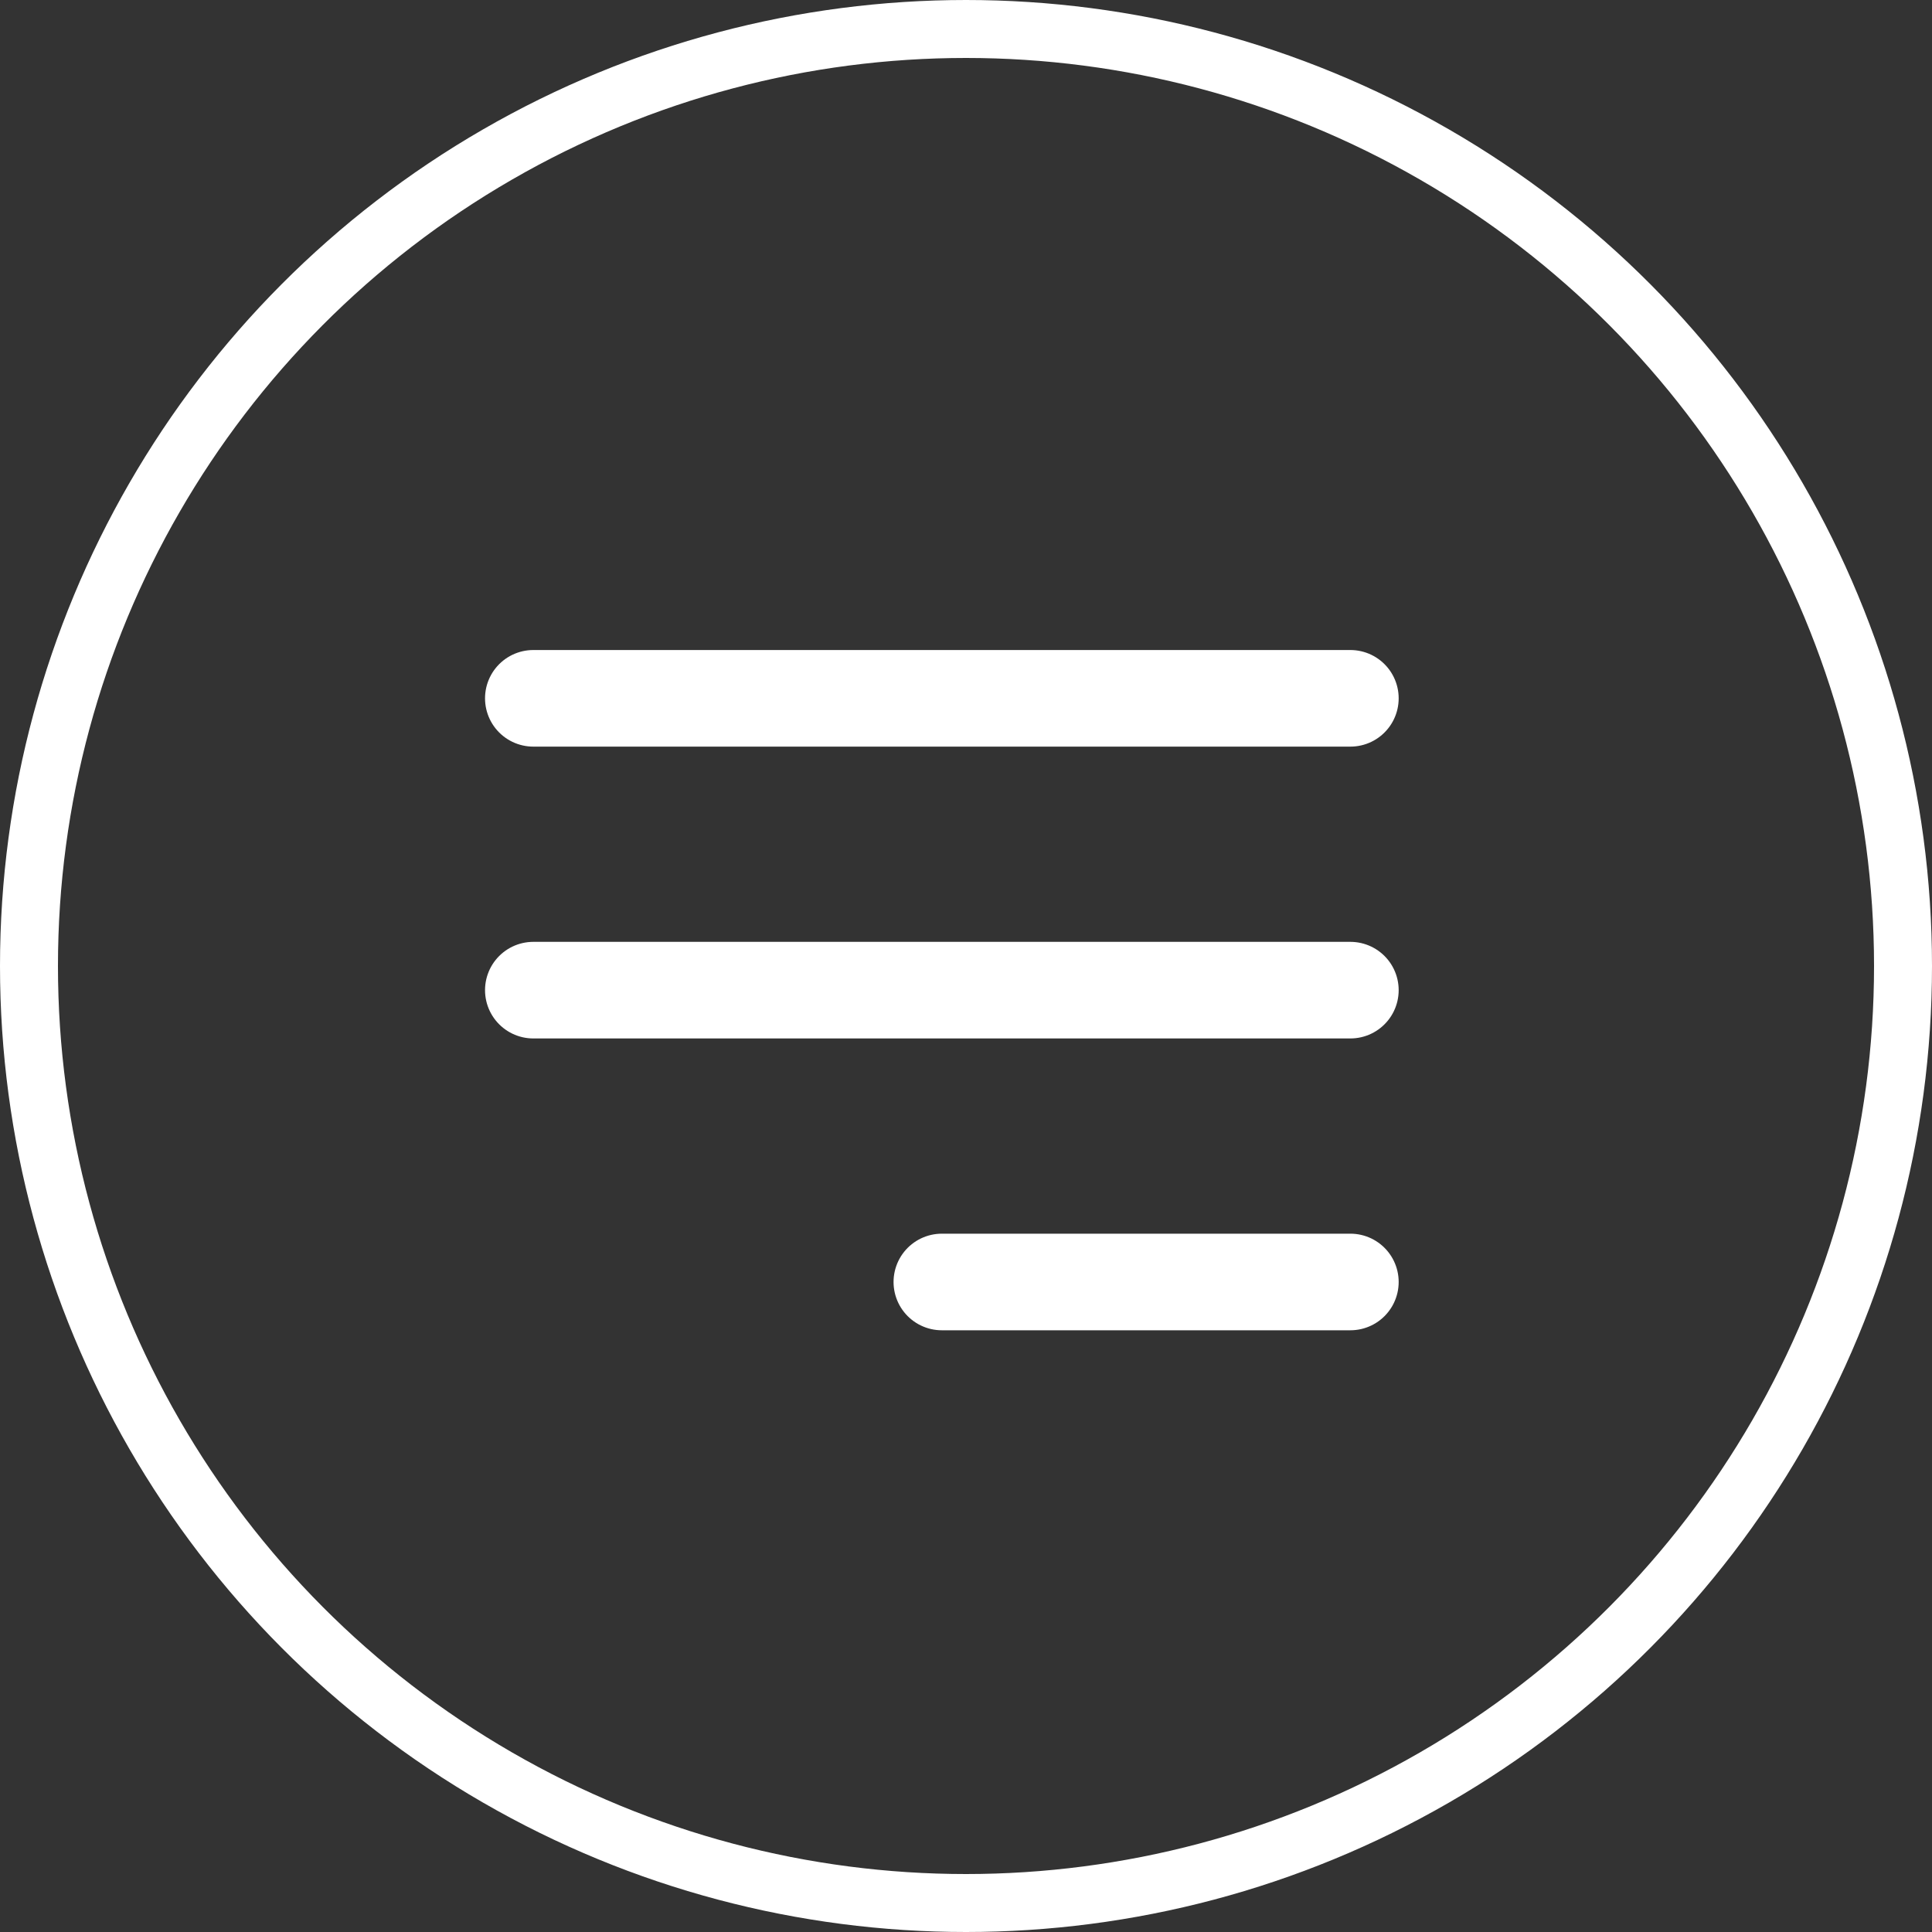
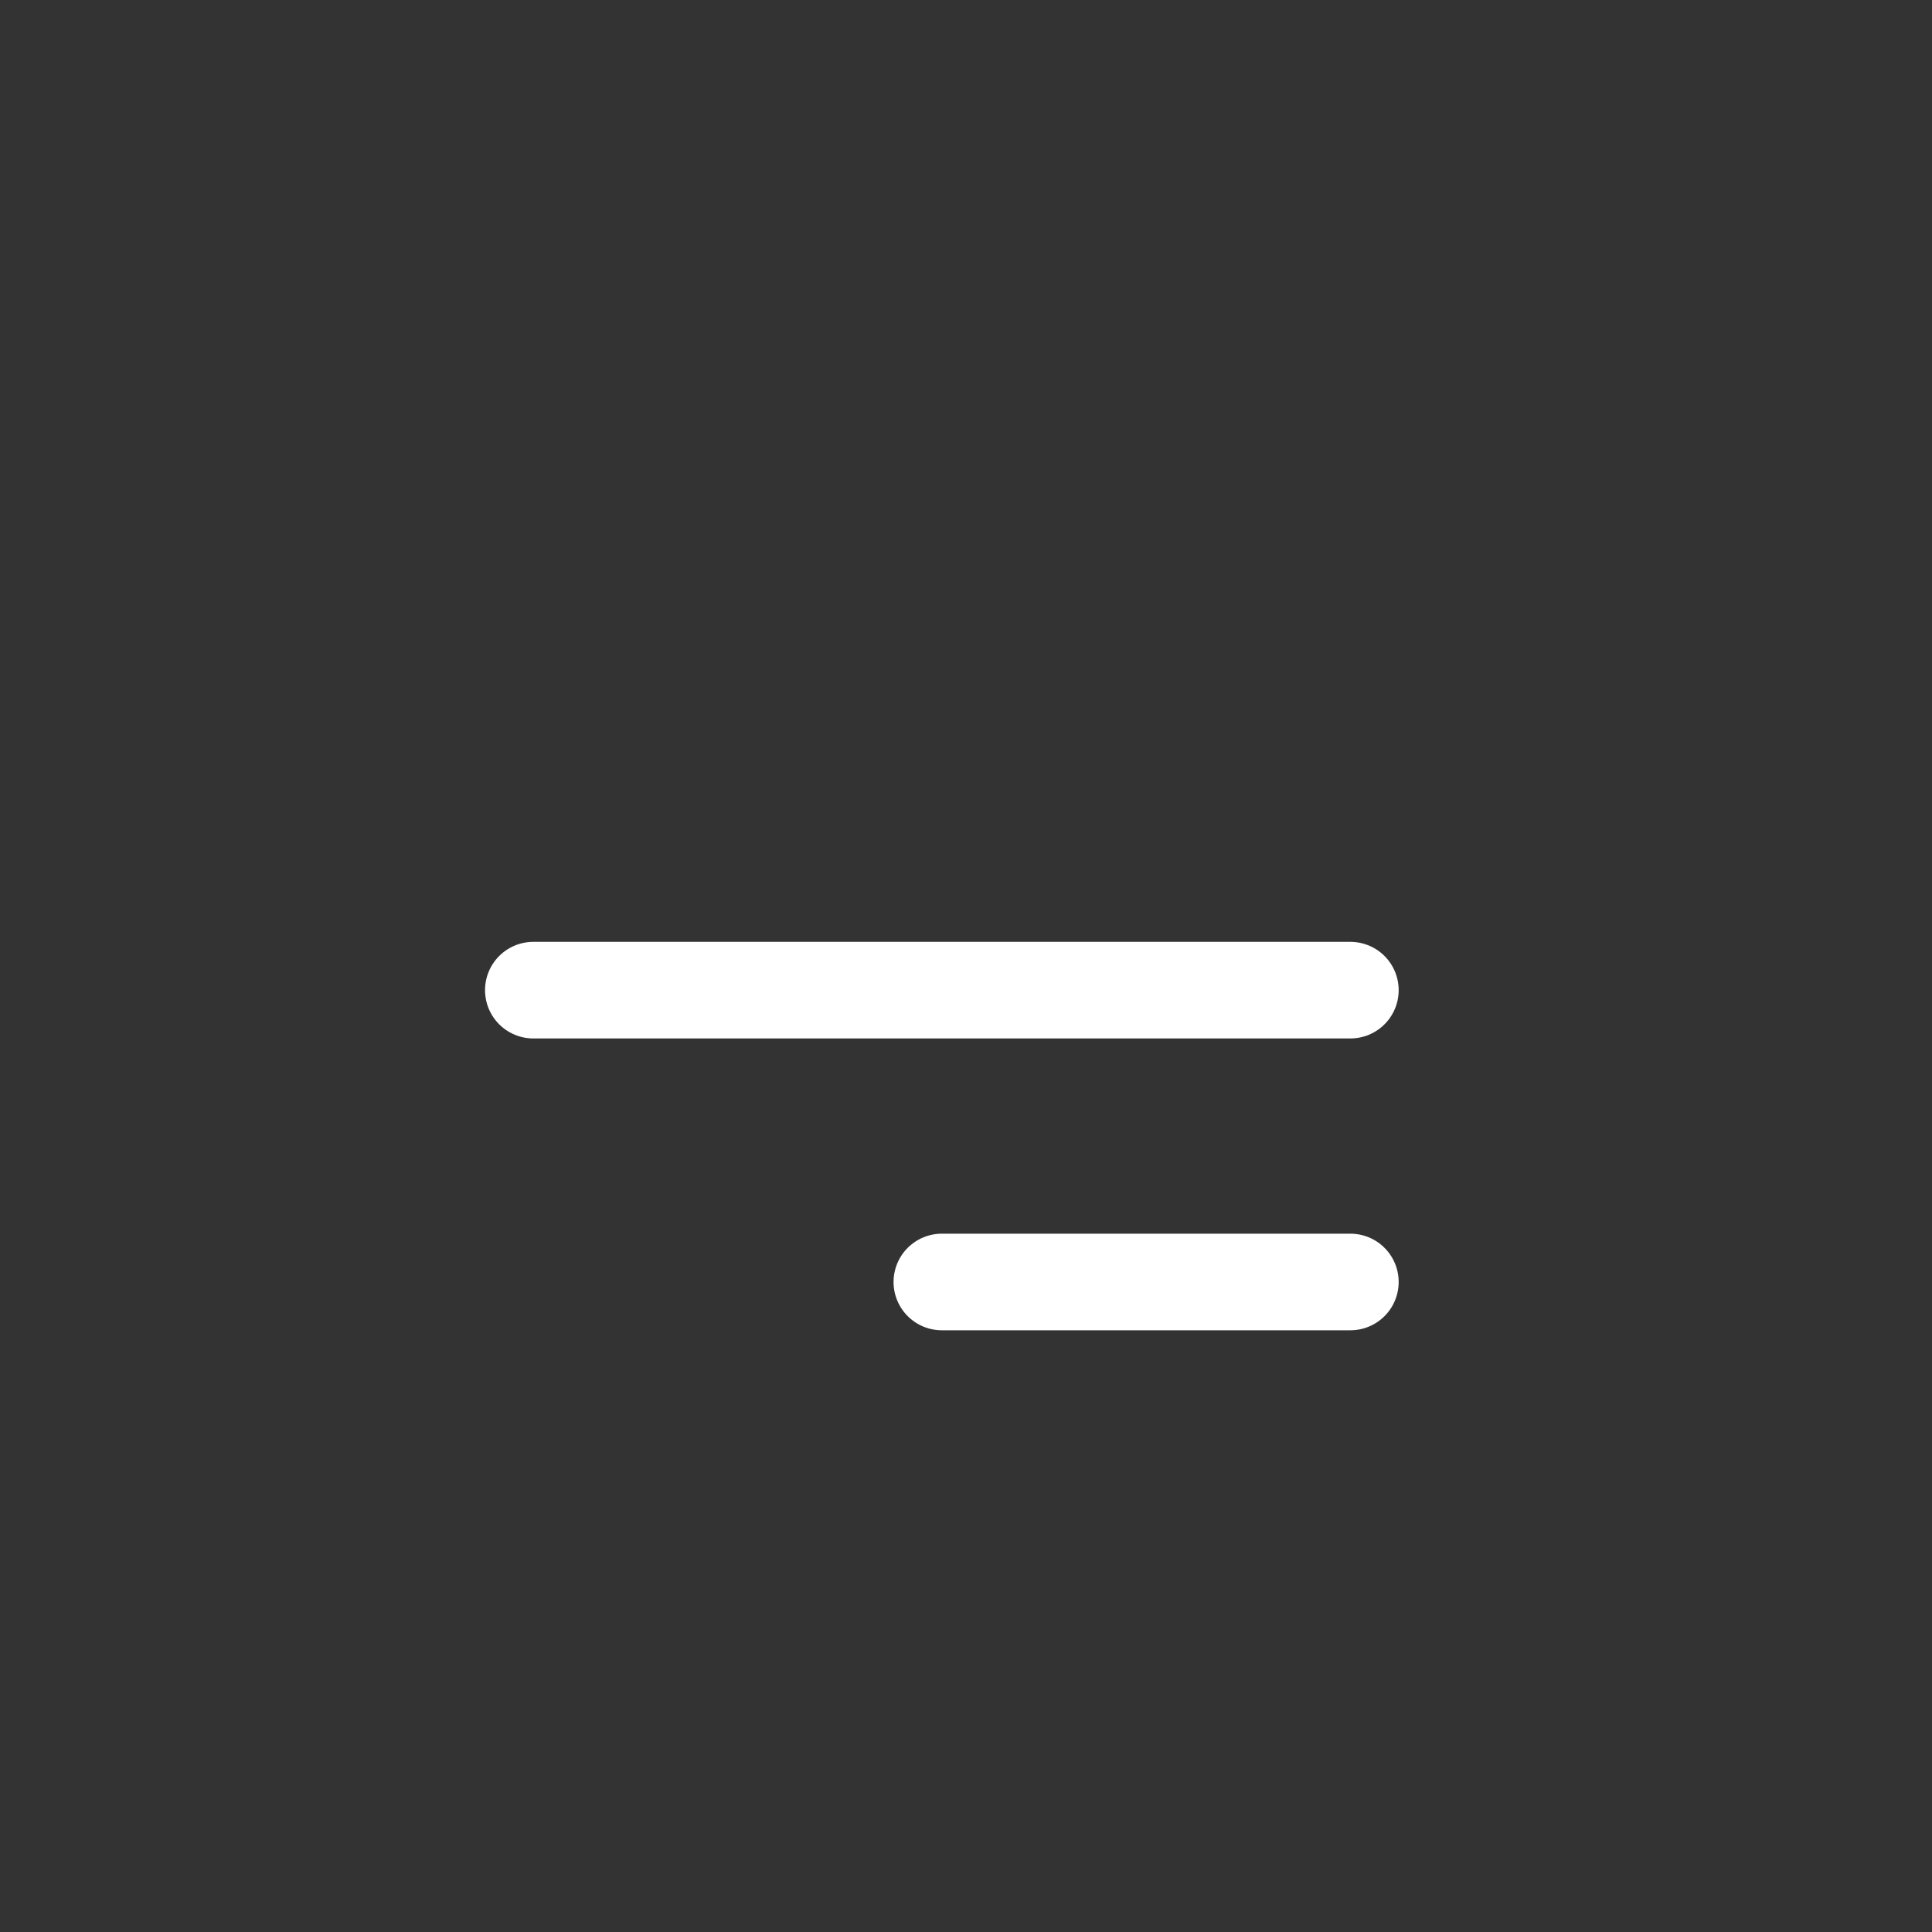
<svg xmlns="http://www.w3.org/2000/svg" width="40" height="40" viewBox="0 0 40 40" fill="none">
  <rect x="0" y="0" width="40" height="40" fill="#333333" stroke="none" />
-   <path d="M19.5 26.542H27.958M11.042 20.5H27.958M11.042 14.458H27.958" stroke="white" stroke-width="2" stroke-linecap="round" stroke-linejoin="round" />
-   <circle cx="20" cy="20" r="19.4" stroke="white" stroke-width="1.2" />
+   <path d="M19.5 26.542H27.958M11.042 20.5H27.958H27.958" stroke="white" stroke-width="2" stroke-linecap="round" stroke-linejoin="round" />
</svg>